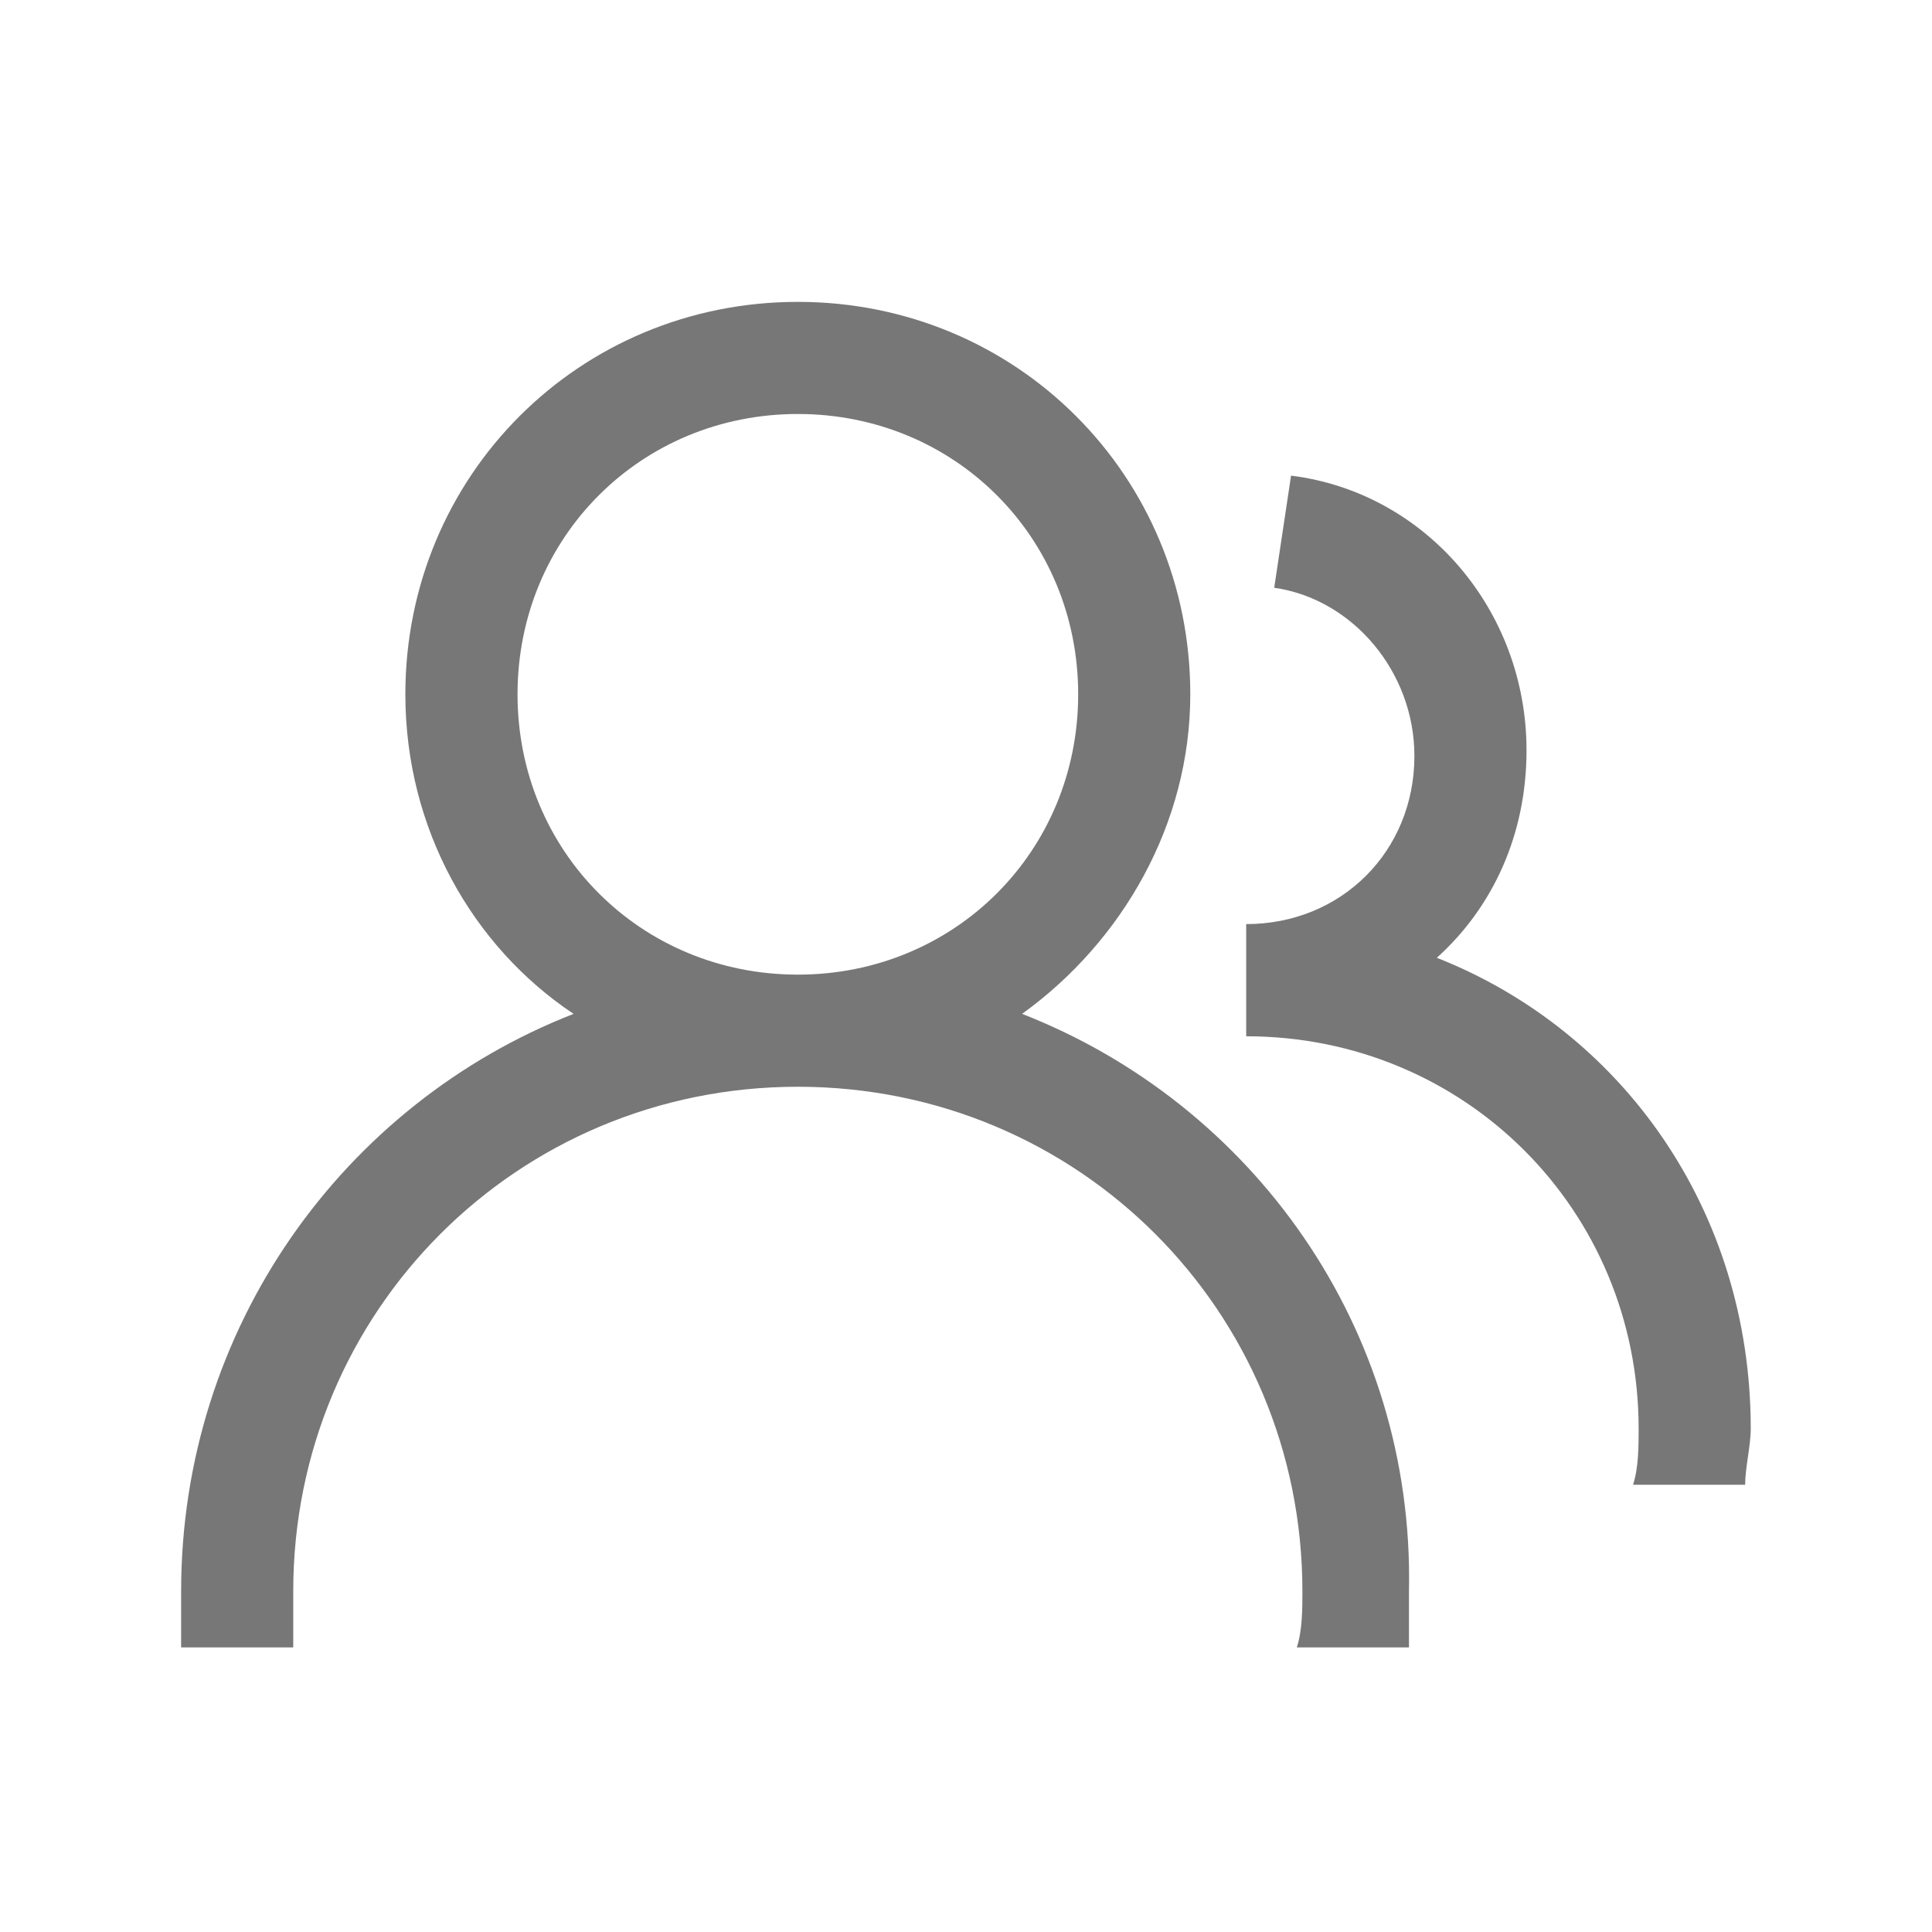
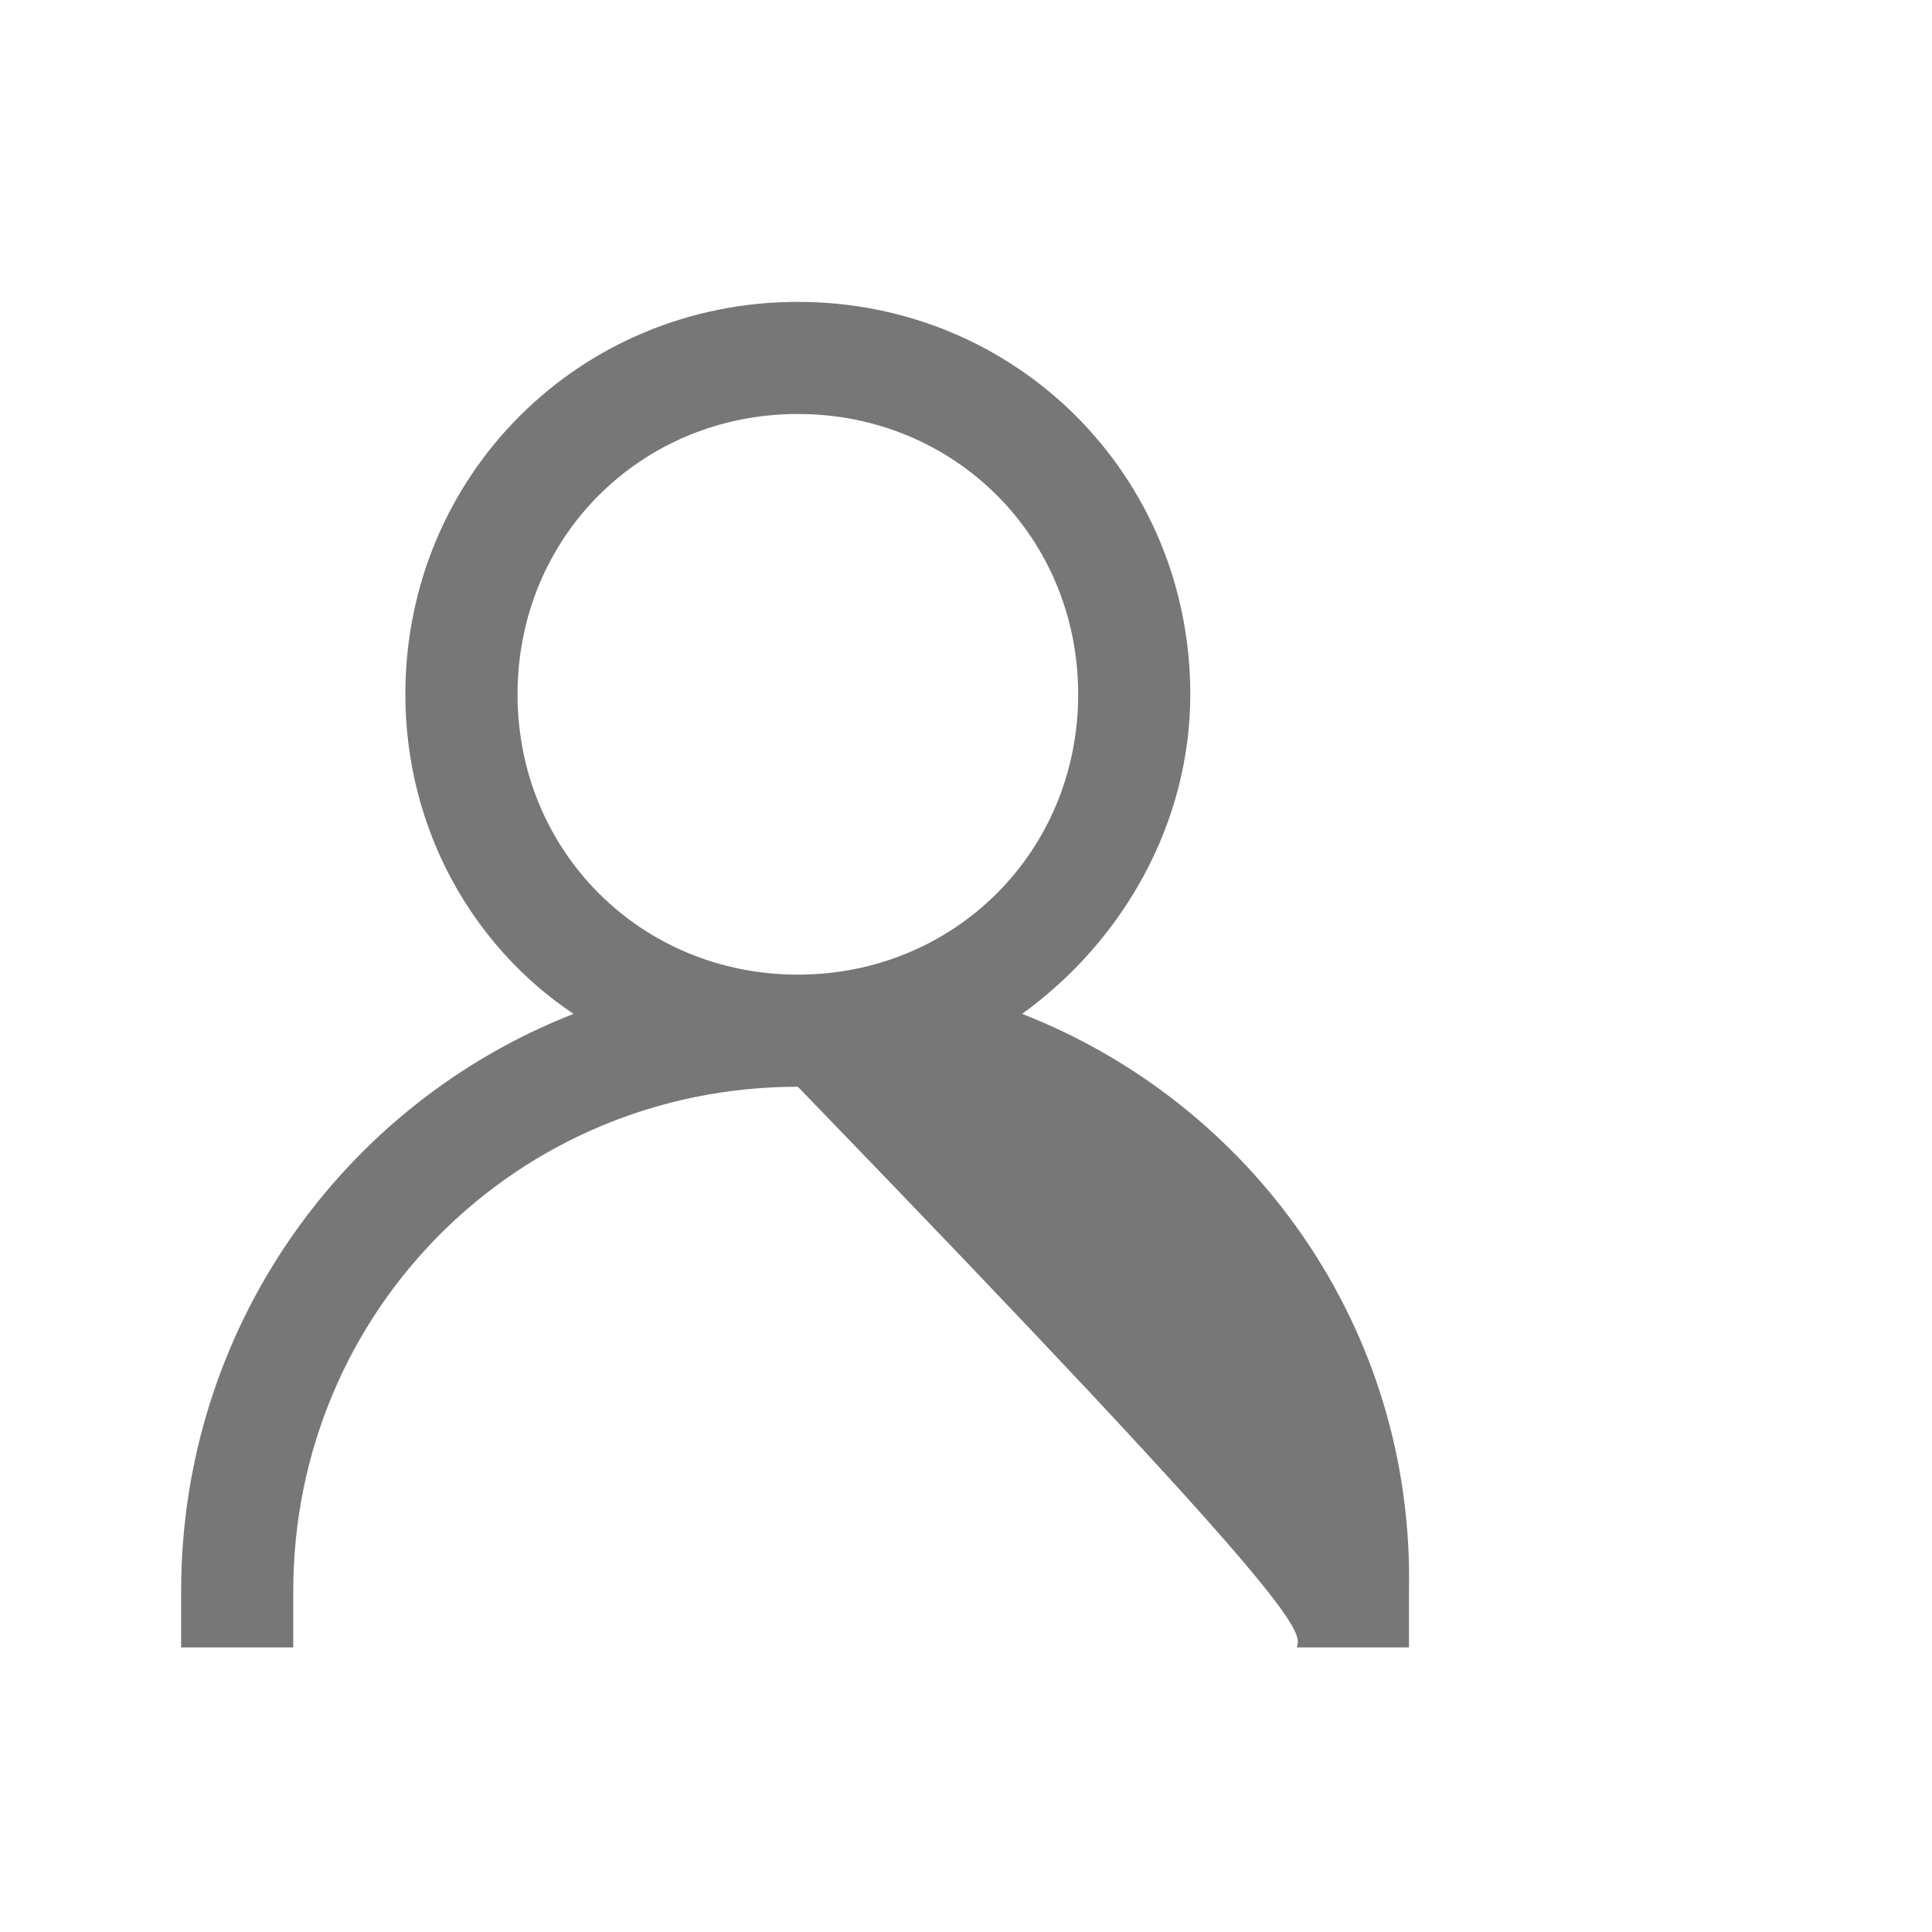
<svg xmlns="http://www.w3.org/2000/svg" width="32" height="32" viewBox="0 0 32 32" fill="none">
-   <path d="M16.929 16.793C18.601 15.586 19.715 13.636 19.715 11.5C19.715 7.879 16.836 5 13.215 5C9.593 5 6.714 7.879 6.714 11.5C6.714 13.729 7.829 15.679 9.5 16.793C5.693 18.279 3 21.993 3 26.357V27.286H4.857V26.357C4.857 21.714 8.572 18 13.215 18C17.858 18 21.572 21.714 21.572 26.357C21.572 26.636 21.572 27.007 21.479 27.286H23.337V26.357C23.429 21.993 20.736 18.279 16.929 16.793ZM13.215 16.143C10.615 16.143 8.572 14.1 8.572 11.5C8.572 8.9 10.615 6.857 13.215 6.857C15.815 6.857 17.858 8.9 17.858 11.5C17.858 14.1 15.815 16.143 13.215 16.143Z" fill="#777777" />
-   <path d="M23.798 15.864C24.727 15.028 25.284 13.821 25.284 12.428C25.284 10.107 23.612 8.156 21.384 7.878L21.105 9.735C22.405 9.921 23.427 11.128 23.427 12.521C23.427 14.099 22.219 15.306 20.641 15.306V17.164C24.262 17.164 27.141 20.042 27.141 23.664C27.141 23.942 27.141 24.314 27.048 24.592H28.905C28.905 24.314 28.998 23.942 28.998 23.664C28.998 20.042 26.862 17.071 23.798 15.864Z" fill="#777777" />
+   <path d="M16.929 16.793C18.601 15.586 19.715 13.636 19.715 11.5C19.715 7.879 16.836 5 13.215 5C9.593 5 6.714 7.879 6.714 11.5C6.714 13.729 7.829 15.679 9.5 16.793C5.693 18.279 3 21.993 3 26.357V27.286H4.857V26.357C4.857 21.714 8.572 18 13.215 18C21.572 26.636 21.572 27.007 21.479 27.286H23.337V26.357C23.429 21.993 20.736 18.279 16.929 16.793ZM13.215 16.143C10.615 16.143 8.572 14.1 8.572 11.5C8.572 8.9 10.615 6.857 13.215 6.857C15.815 6.857 17.858 8.9 17.858 11.5C17.858 14.1 15.815 16.143 13.215 16.143Z" fill="#777777" />
</svg>